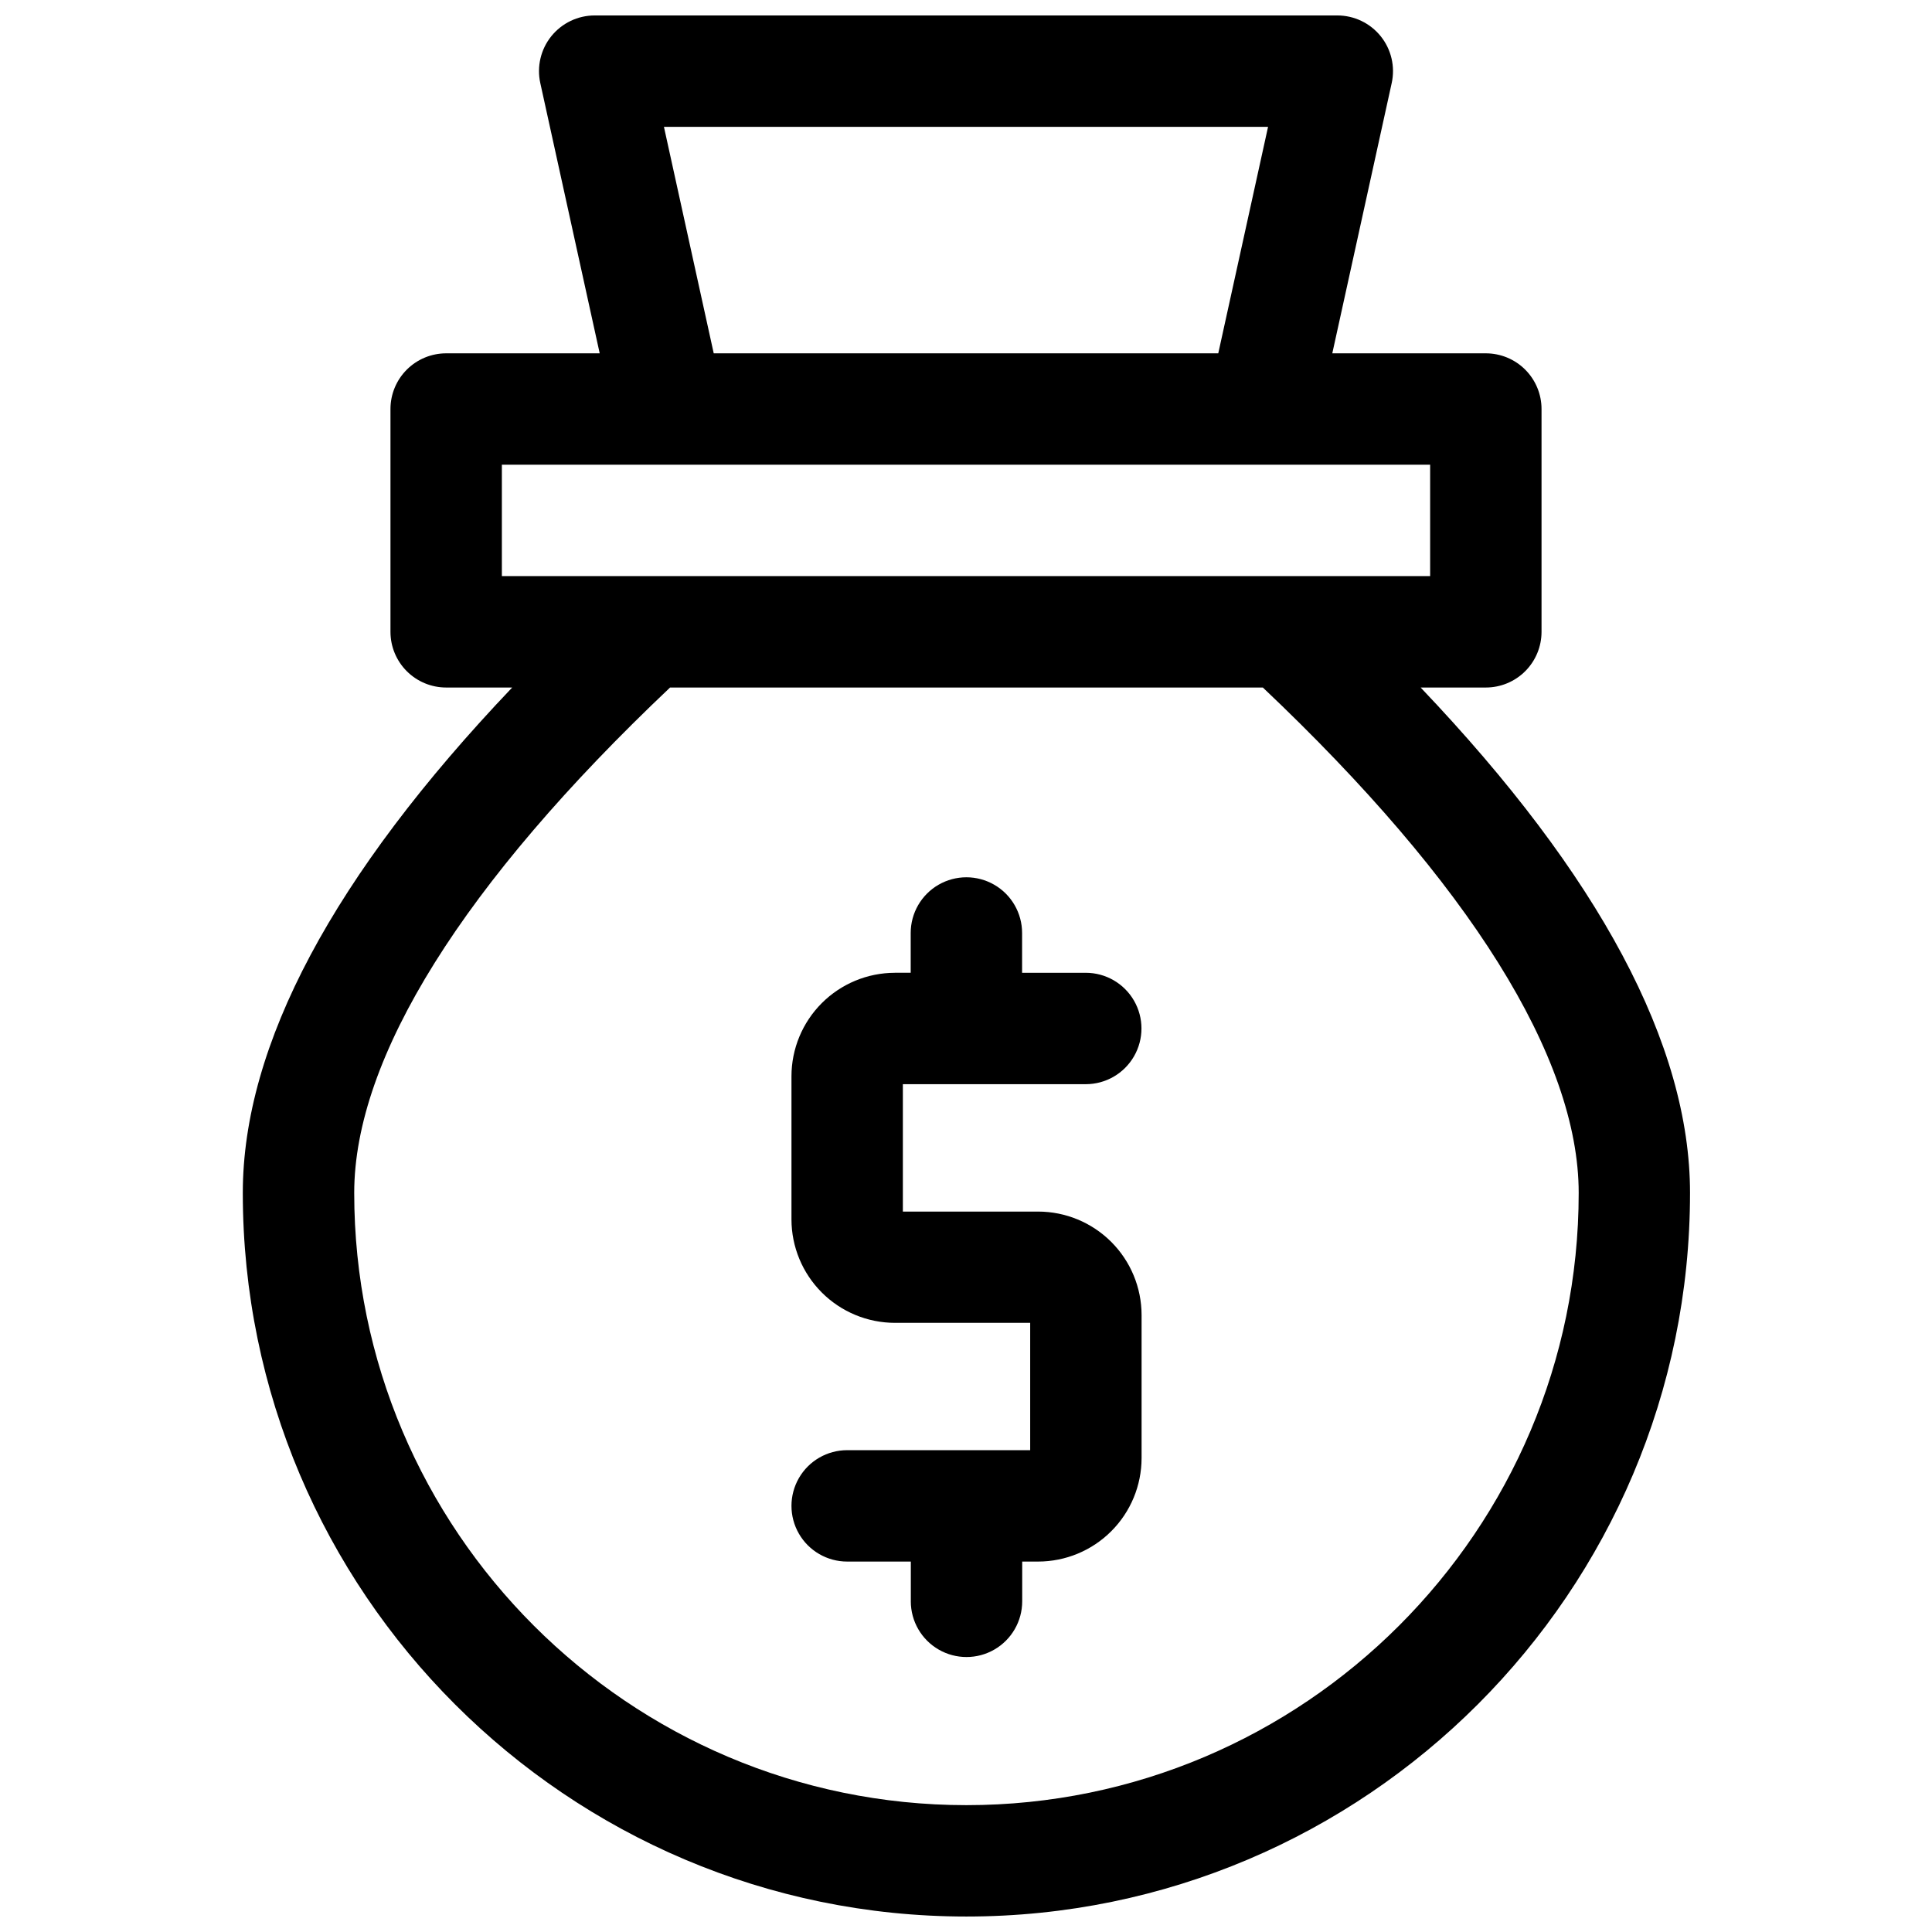
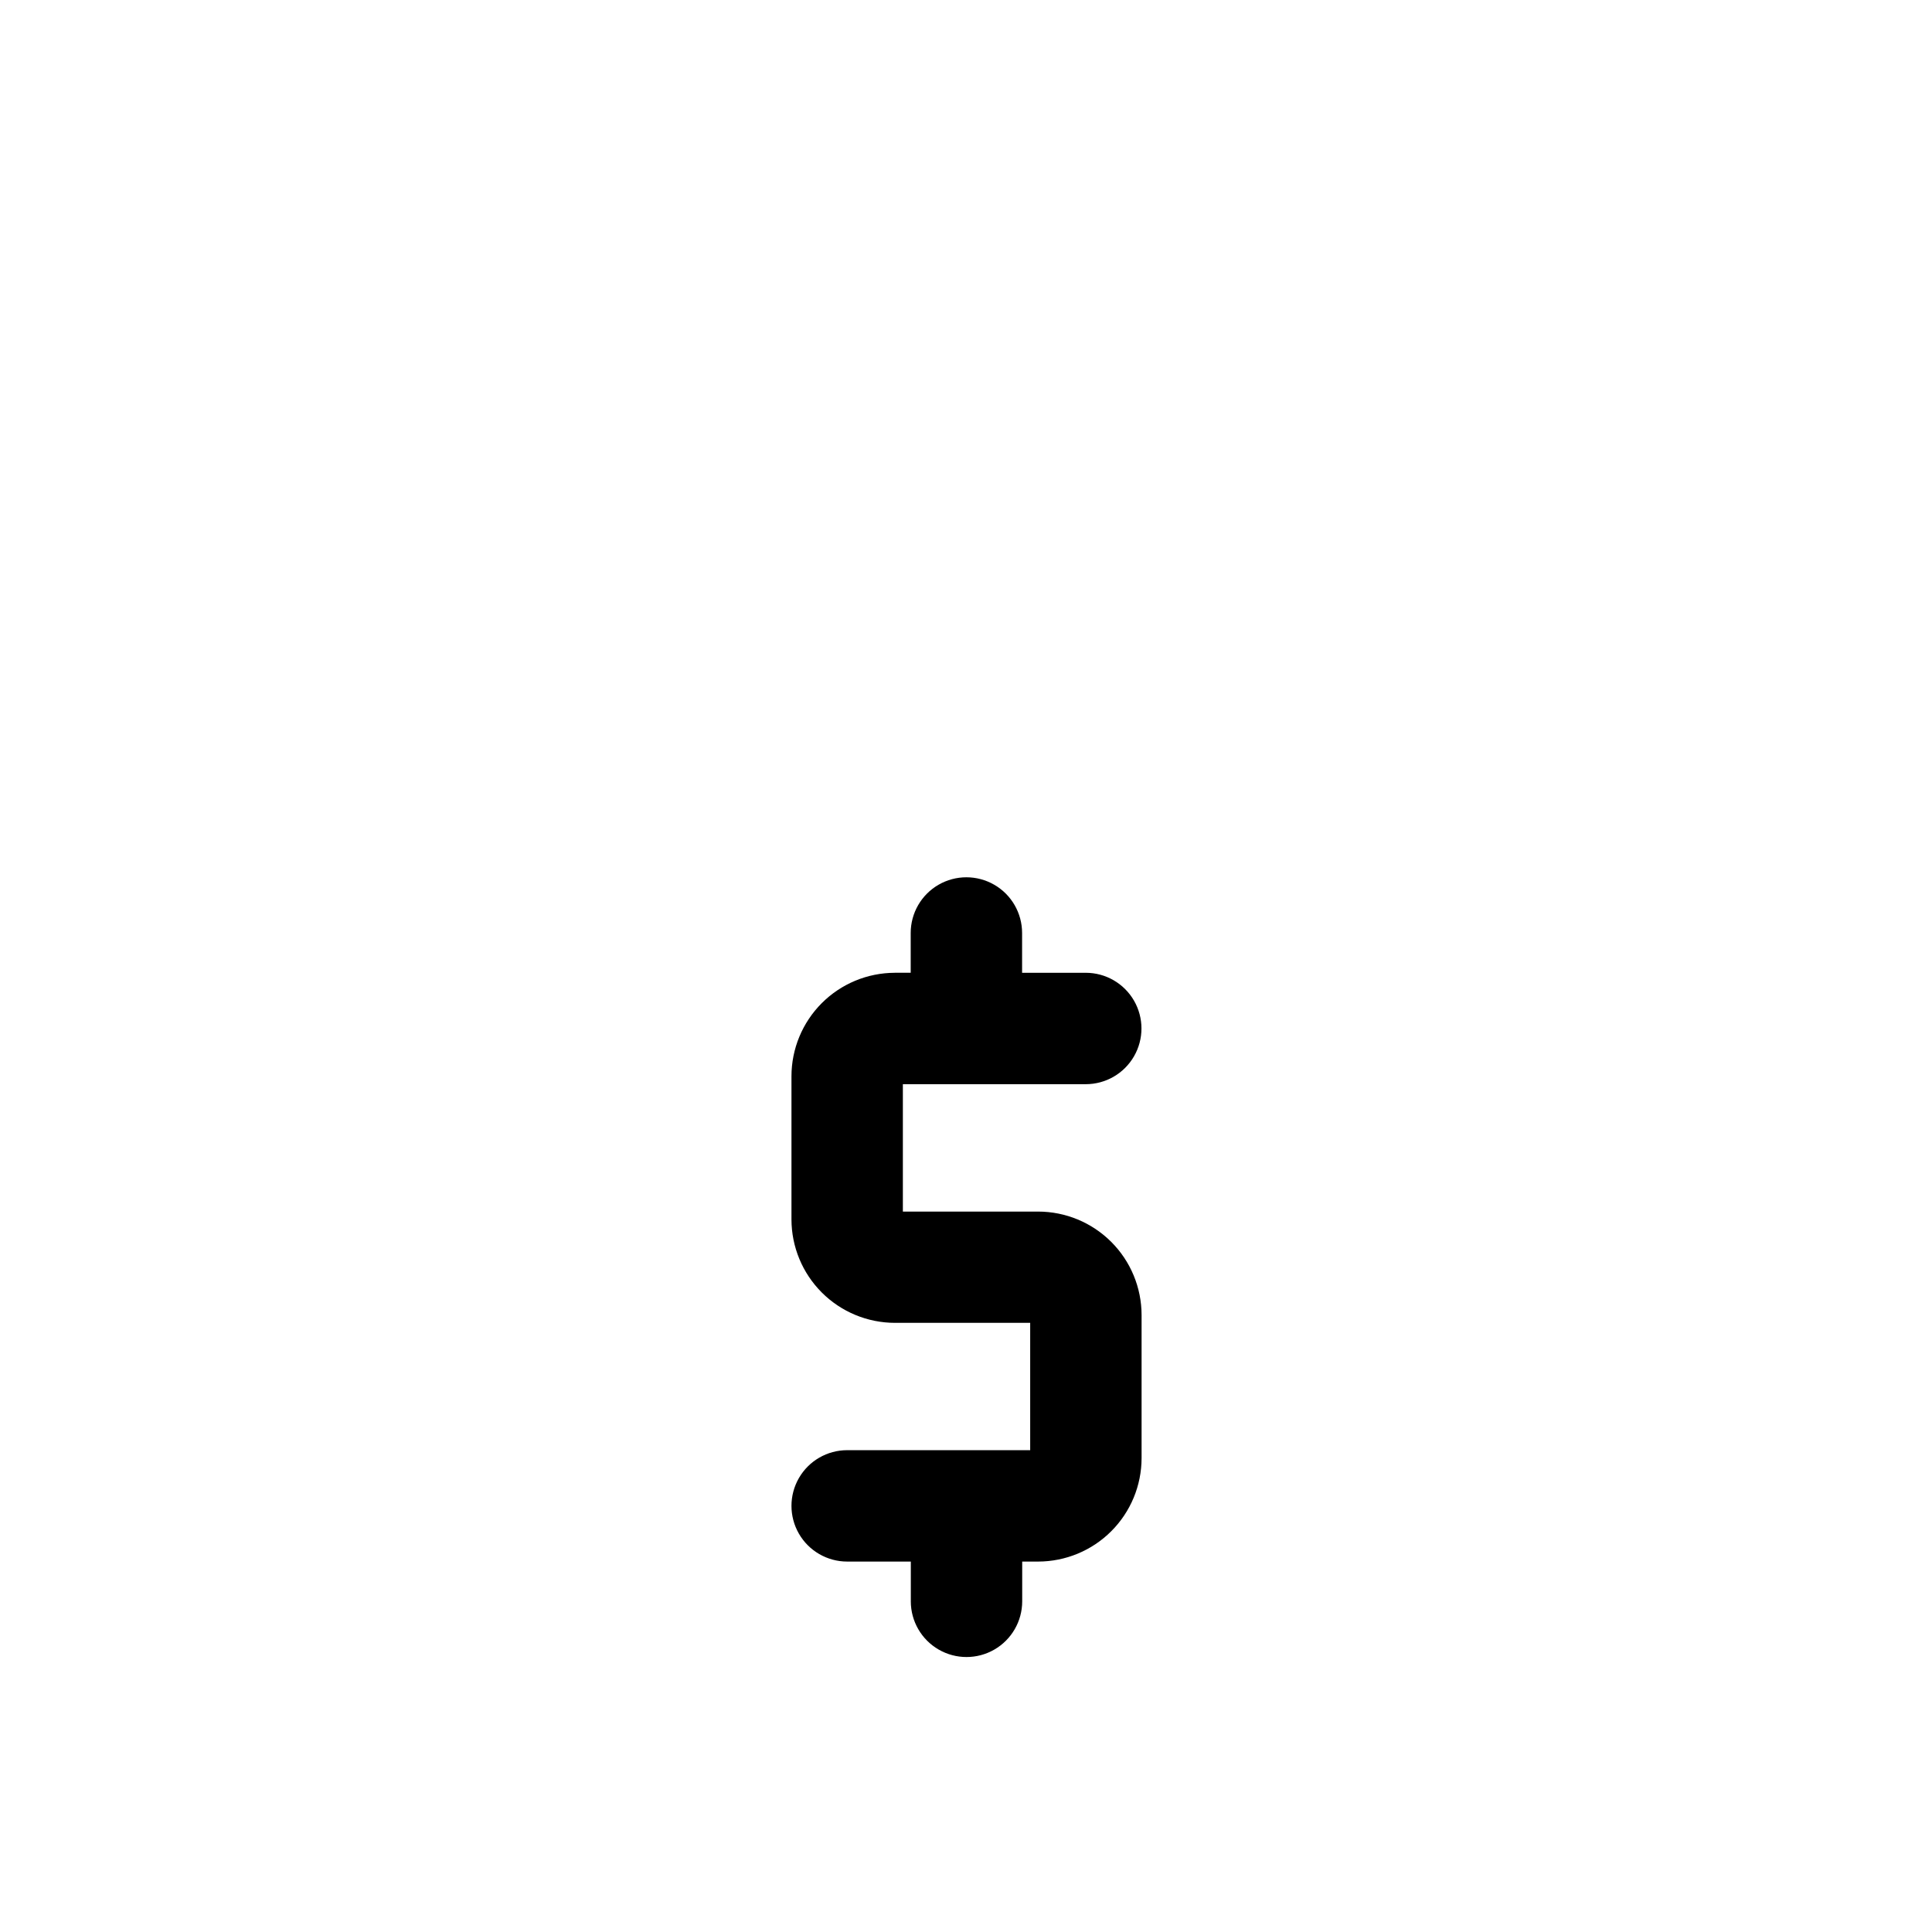
<svg xmlns="http://www.w3.org/2000/svg" width="800px" height="800px" version="1.1" viewBox="144 144 512 512">
  <defs>
    <clipPath id="a">
-       <path d="m208 148.09h384v503.81h-384z" />
-     </clipPath>
+       </clipPath>
  </defs>
  <g clip-path="url(#a)">
-     <path d="m520.49 326.2h17.27c3.914 0 7.672-1.555 10.438-4.324 2.769-2.769 4.324-6.523 4.324-10.438v-59.039c0-3.914-1.555-7.668-4.324-10.438-2.766-2.769-6.523-4.324-10.438-4.324h-40.688l15.742-71.617v0.004c0.961-4.367-0.109-8.934-2.91-12.418-2.801-3.484-7.031-5.512-11.504-5.512h-196.8c-4.469 0-8.699 2.027-11.504 5.512-2.801 3.484-3.871 8.051-2.91 12.418l15.742 71.617-40.688-0.004c-3.914 0-7.668 1.555-10.438 4.324-2.769 2.769-4.324 6.523-4.324 10.438v59.039c0 3.914 1.555 7.668 4.324 10.438s6.523 4.324 10.438 4.324h17.496c-47.391 49.781-71.391 94.738-71.391 133.93 0 105.74 86.023 191.77 191.76 191.77 105.74 0 191.77-86.031 191.77-191.77 0-39.195-24-84.152-71.391-133.93zm-200.54-148.59h160.1l-13.195 60.023h-133.71zm-42.949 89.543h246v29.52l-246 0.004zm123.11 355.23c-89.453 0-162.24-72.816-162.24-162.25 0-35.836 28.93-82.074 83.699-133.93h157.1c54.77 51.855 83.699 98.094 83.699 133.93 0 89.434-72.816 162.25-162.25 162.25z" />
-   </g>
+     </g>
  <path d="m431.74 431.32c5.273 0 10.145-2.812 12.781-7.383 2.637-4.566 2.637-10.191 0-14.758-2.637-4.566-7.508-7.379-12.781-7.379h-16.875v-10.551c0-5.273-2.812-10.145-7.379-12.781-4.566-2.637-10.195-2.637-14.762 0-4.566 2.637-7.379 7.508-7.379 12.781v10.547h-4.211v0.004c-7.266 0.016-14.227 2.91-19.359 8.047-5.133 5.141-8.02 12.102-8.027 19.367v37.953c0.012 7.266 2.902 14.23 8.043 19.367 5.137 5.137 12.105 8.027 19.371 8.035h35.848v33.742h-48.5c-5.273 0-10.148 2.812-12.785 7.379-2.637 4.566-2.637 10.195 0 14.762 2.637 4.566 7.512 7.379 12.785 7.379h16.867v10.539h-0.004c0 5.273 2.816 10.145 7.383 12.781 4.566 2.637 10.191 2.637 14.758 0 4.566-2.637 7.379-7.508 7.379-12.781v-10.539h4.223c7.269-0.008 14.238-2.898 19.375-8.039 5.141-5.137 8.031-12.105 8.039-19.375v-37.922c-0.008-7.269-2.898-14.238-8.039-19.379-5.137-5.137-12.105-8.027-19.375-8.035h-35.848v-33.762z" />
</svg>